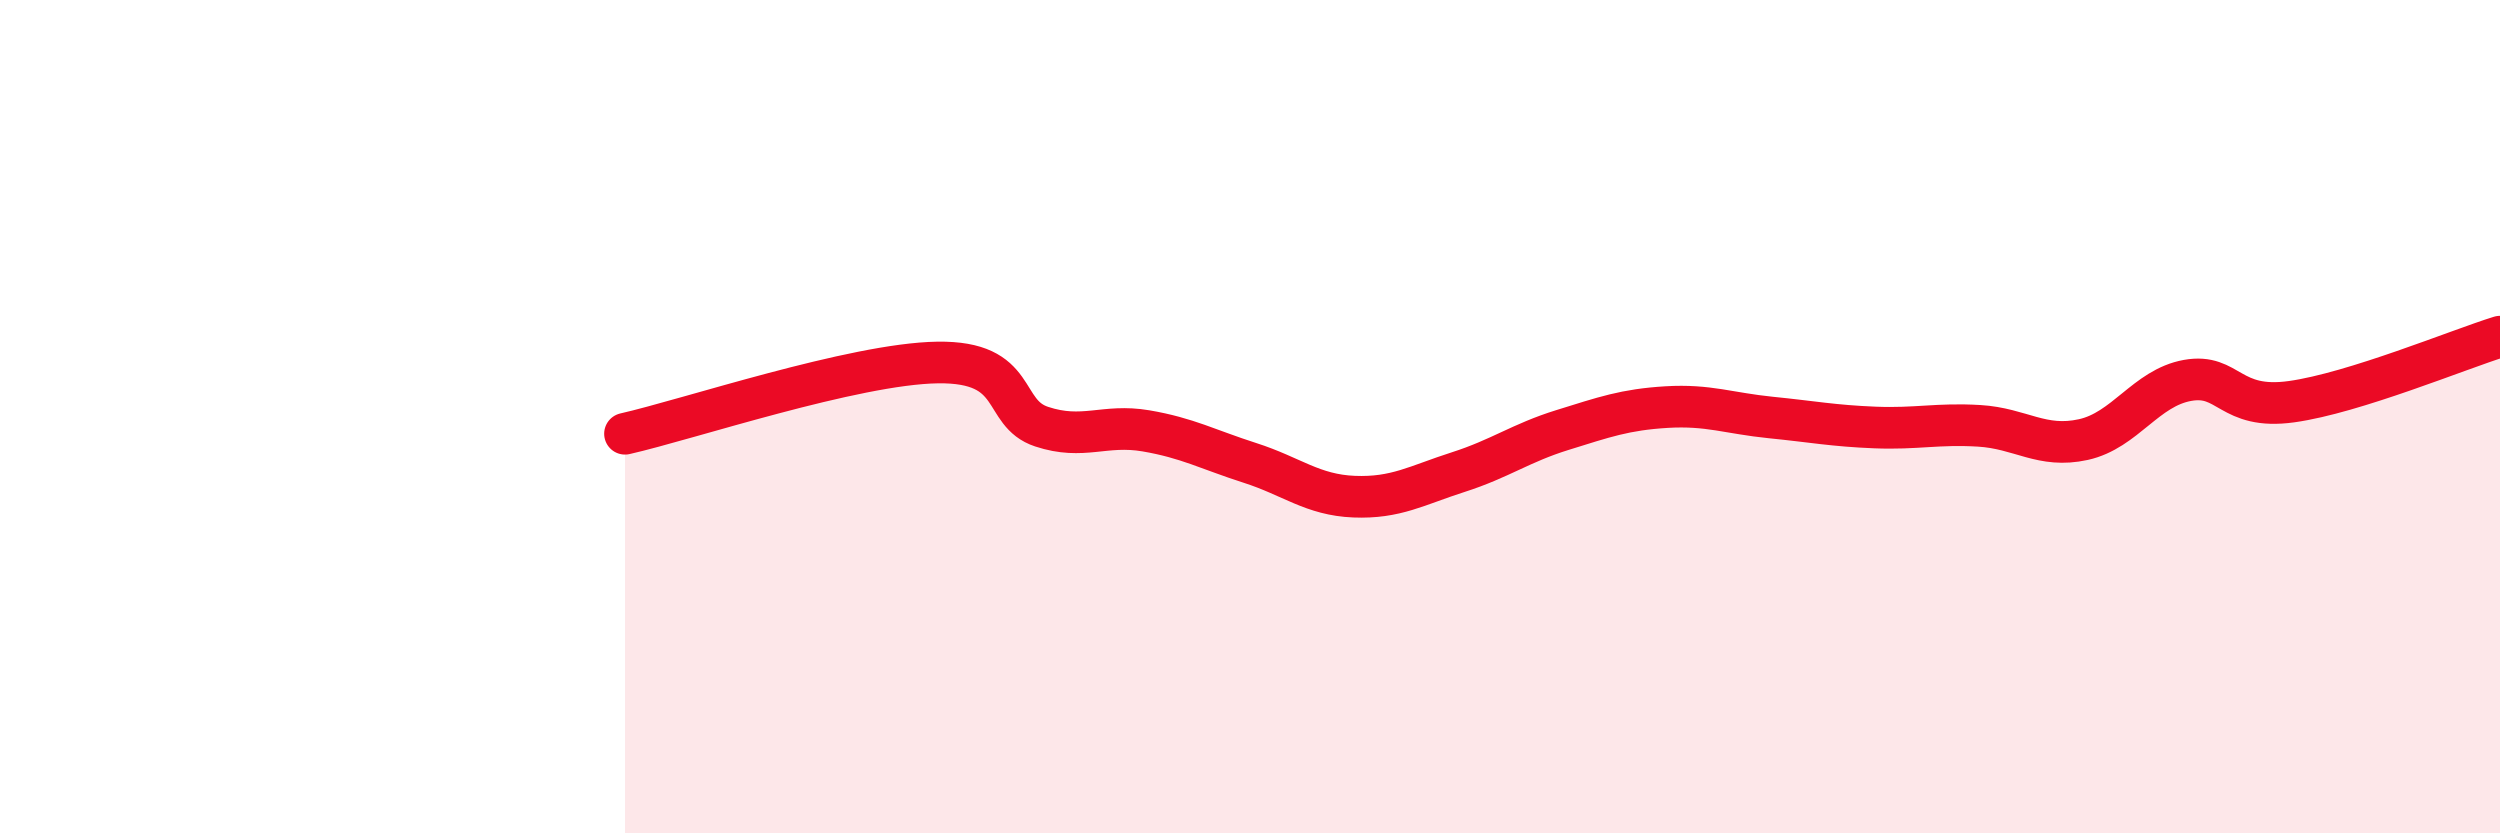
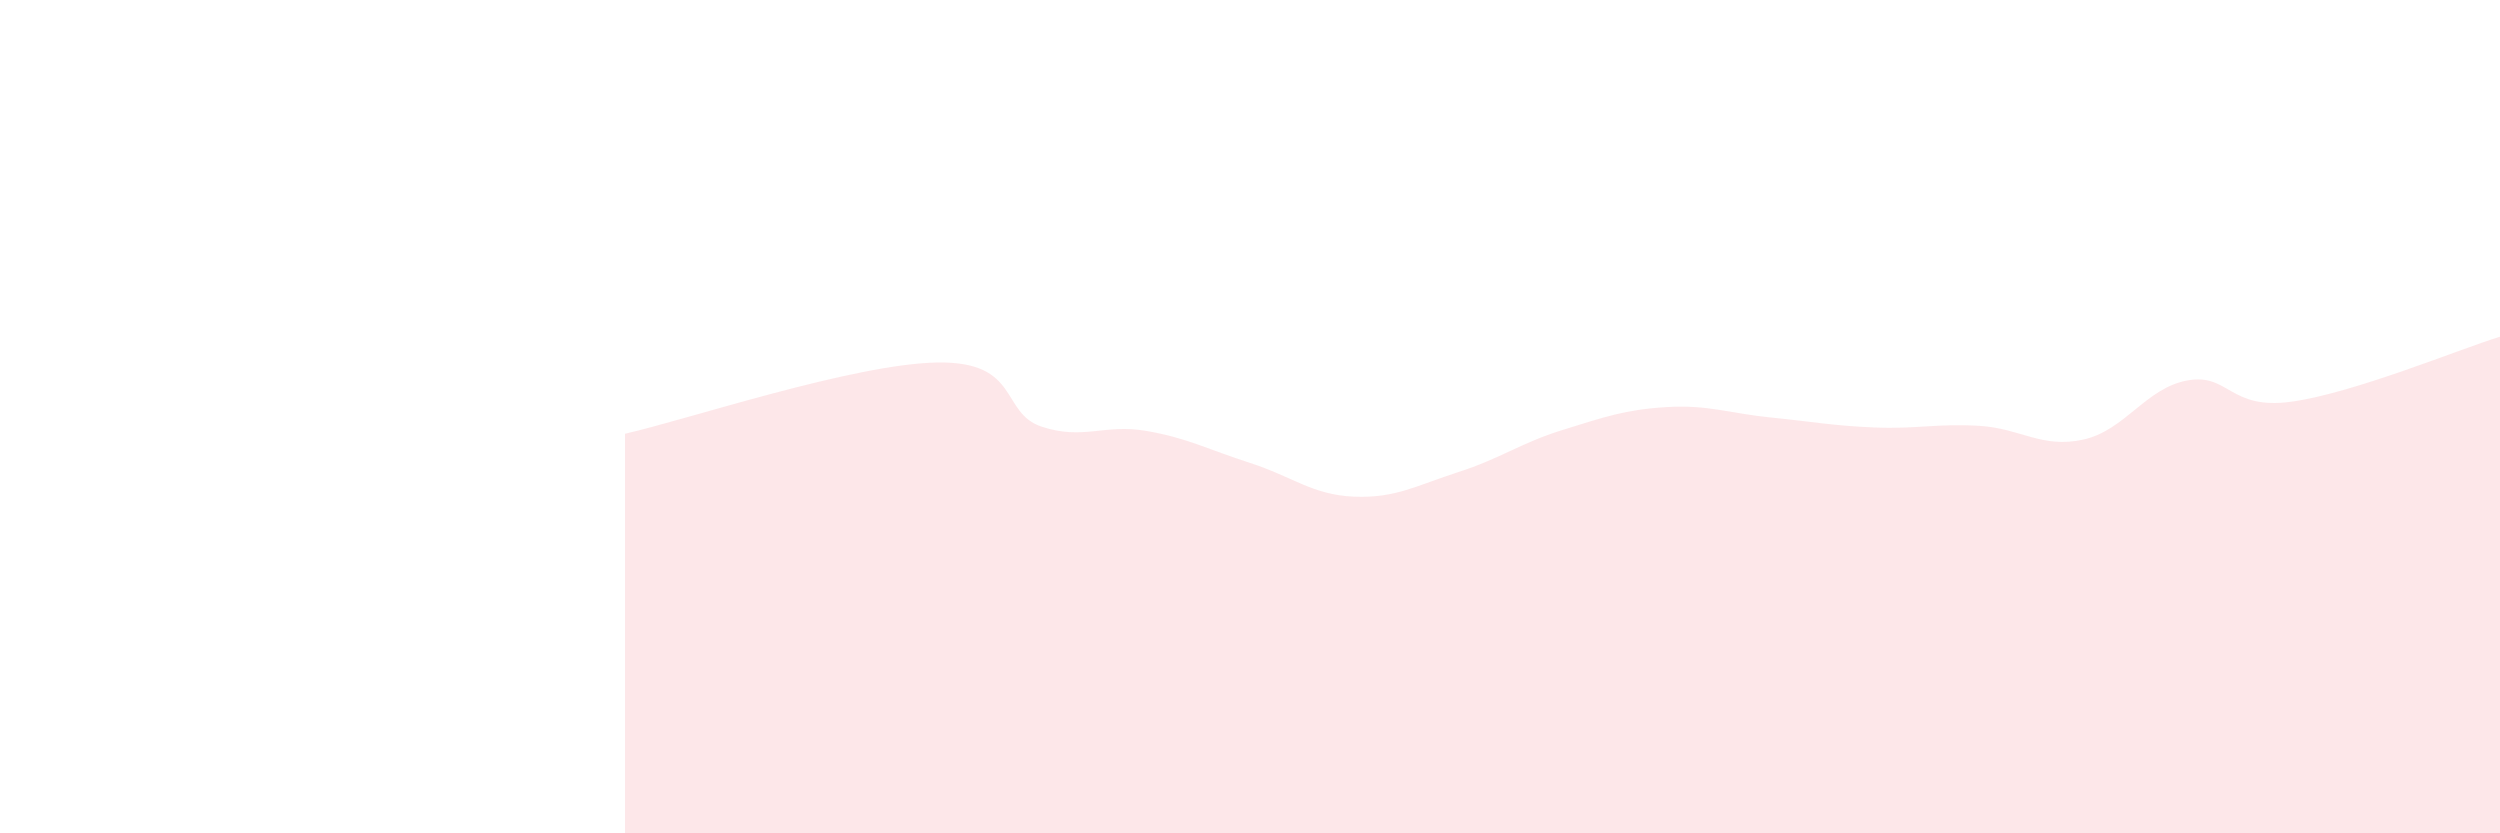
<svg xmlns="http://www.w3.org/2000/svg" width="60" height="20" viewBox="0 0 60 20">
  <path d="M 15,10.41 C 16.5,10.07 20.5,8.73 22.5,8.7 C 24.5,8.67 24,9.91 25,10.24 C 26,10.57 26.5,10.17 27.5,10.34 C 28.5,10.51 29,10.79 30,11.11 C 31,11.43 31.5,11.88 32.5,11.92 C 33.5,11.96 34,11.65 35,11.33 C 36,11.01 36.5,10.63 37.5,10.32 C 38.5,10.01 39,9.83 40,9.77 C 41,9.71 41.5,9.92 42.5,10.02 C 43.5,10.12 44,10.22 45,10.26 C 46,10.3 46.5,10.16 47.5,10.22 C 48.5,10.28 49,10.77 50,10.55 C 51,10.33 51.5,9.31 52.5,9.13 C 53.5,8.95 53.5,9.85 55,9.64 C 56.5,9.43 59,8.39 60,8.08L60 20L15 20Z" fill="#EB0A25" opacity="0.1" stroke-linecap="round" stroke-linejoin="round" />
-   <path d="M 15,10.41 C 16.5,10.07 20.5,8.73 22.5,8.7 C 24.5,8.67 24,9.91 25,10.24 C 26,10.57 26.5,10.17 27.5,10.34 C 28.5,10.51 29,10.79 30,11.11 C 31,11.43 31.5,11.88 32.5,11.92 C 33.5,11.96 34,11.65 35,11.33 C 36,11.01 36.5,10.63 37.5,10.32 C 38.5,10.01 39,9.83 40,9.77 C 41,9.71 41.5,9.92 42.5,10.02 C 43.5,10.12 44,10.22 45,10.26 C 46,10.3 46.5,10.16 47.5,10.22 C 48.5,10.28 49,10.77 50,10.55 C 51,10.33 51.5,9.31 52.5,9.13 C 53.5,8.95 53.5,9.85 55,9.64 C 56.5,9.43 59,8.39 60,8.08" stroke="#EB0A25" stroke-width="1" fill="none" stroke-linecap="round" stroke-linejoin="round" />
</svg>